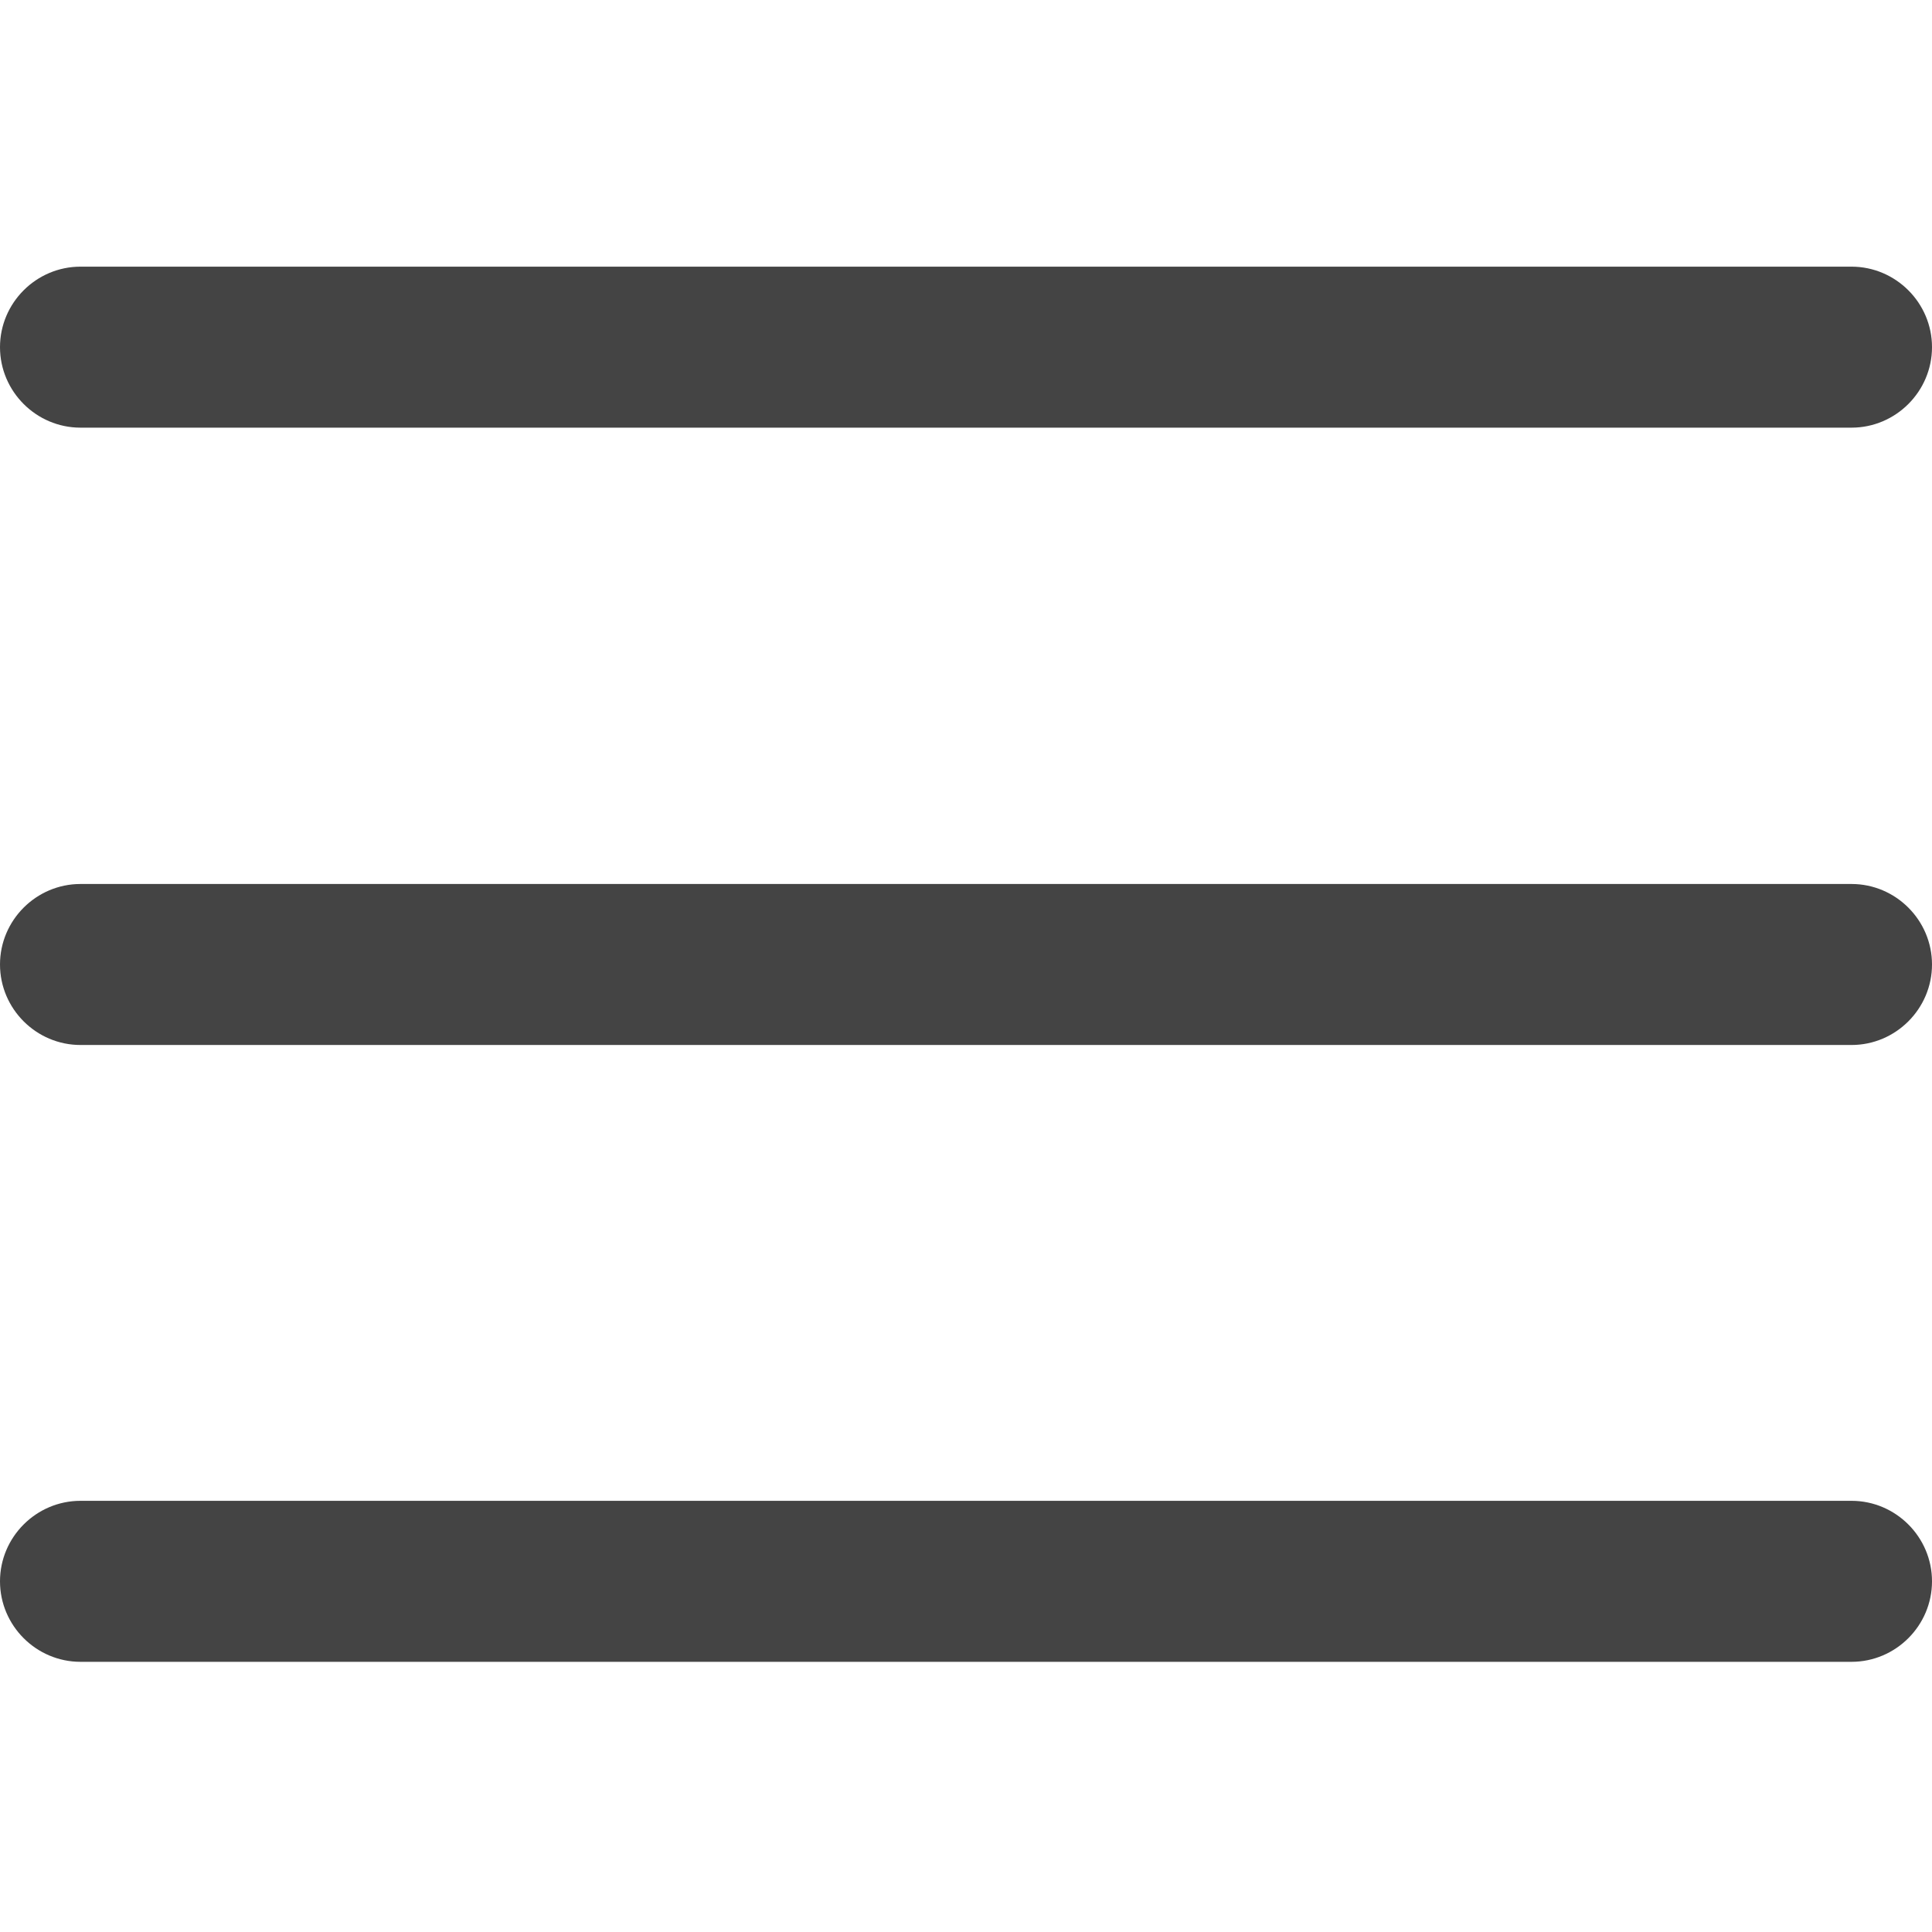
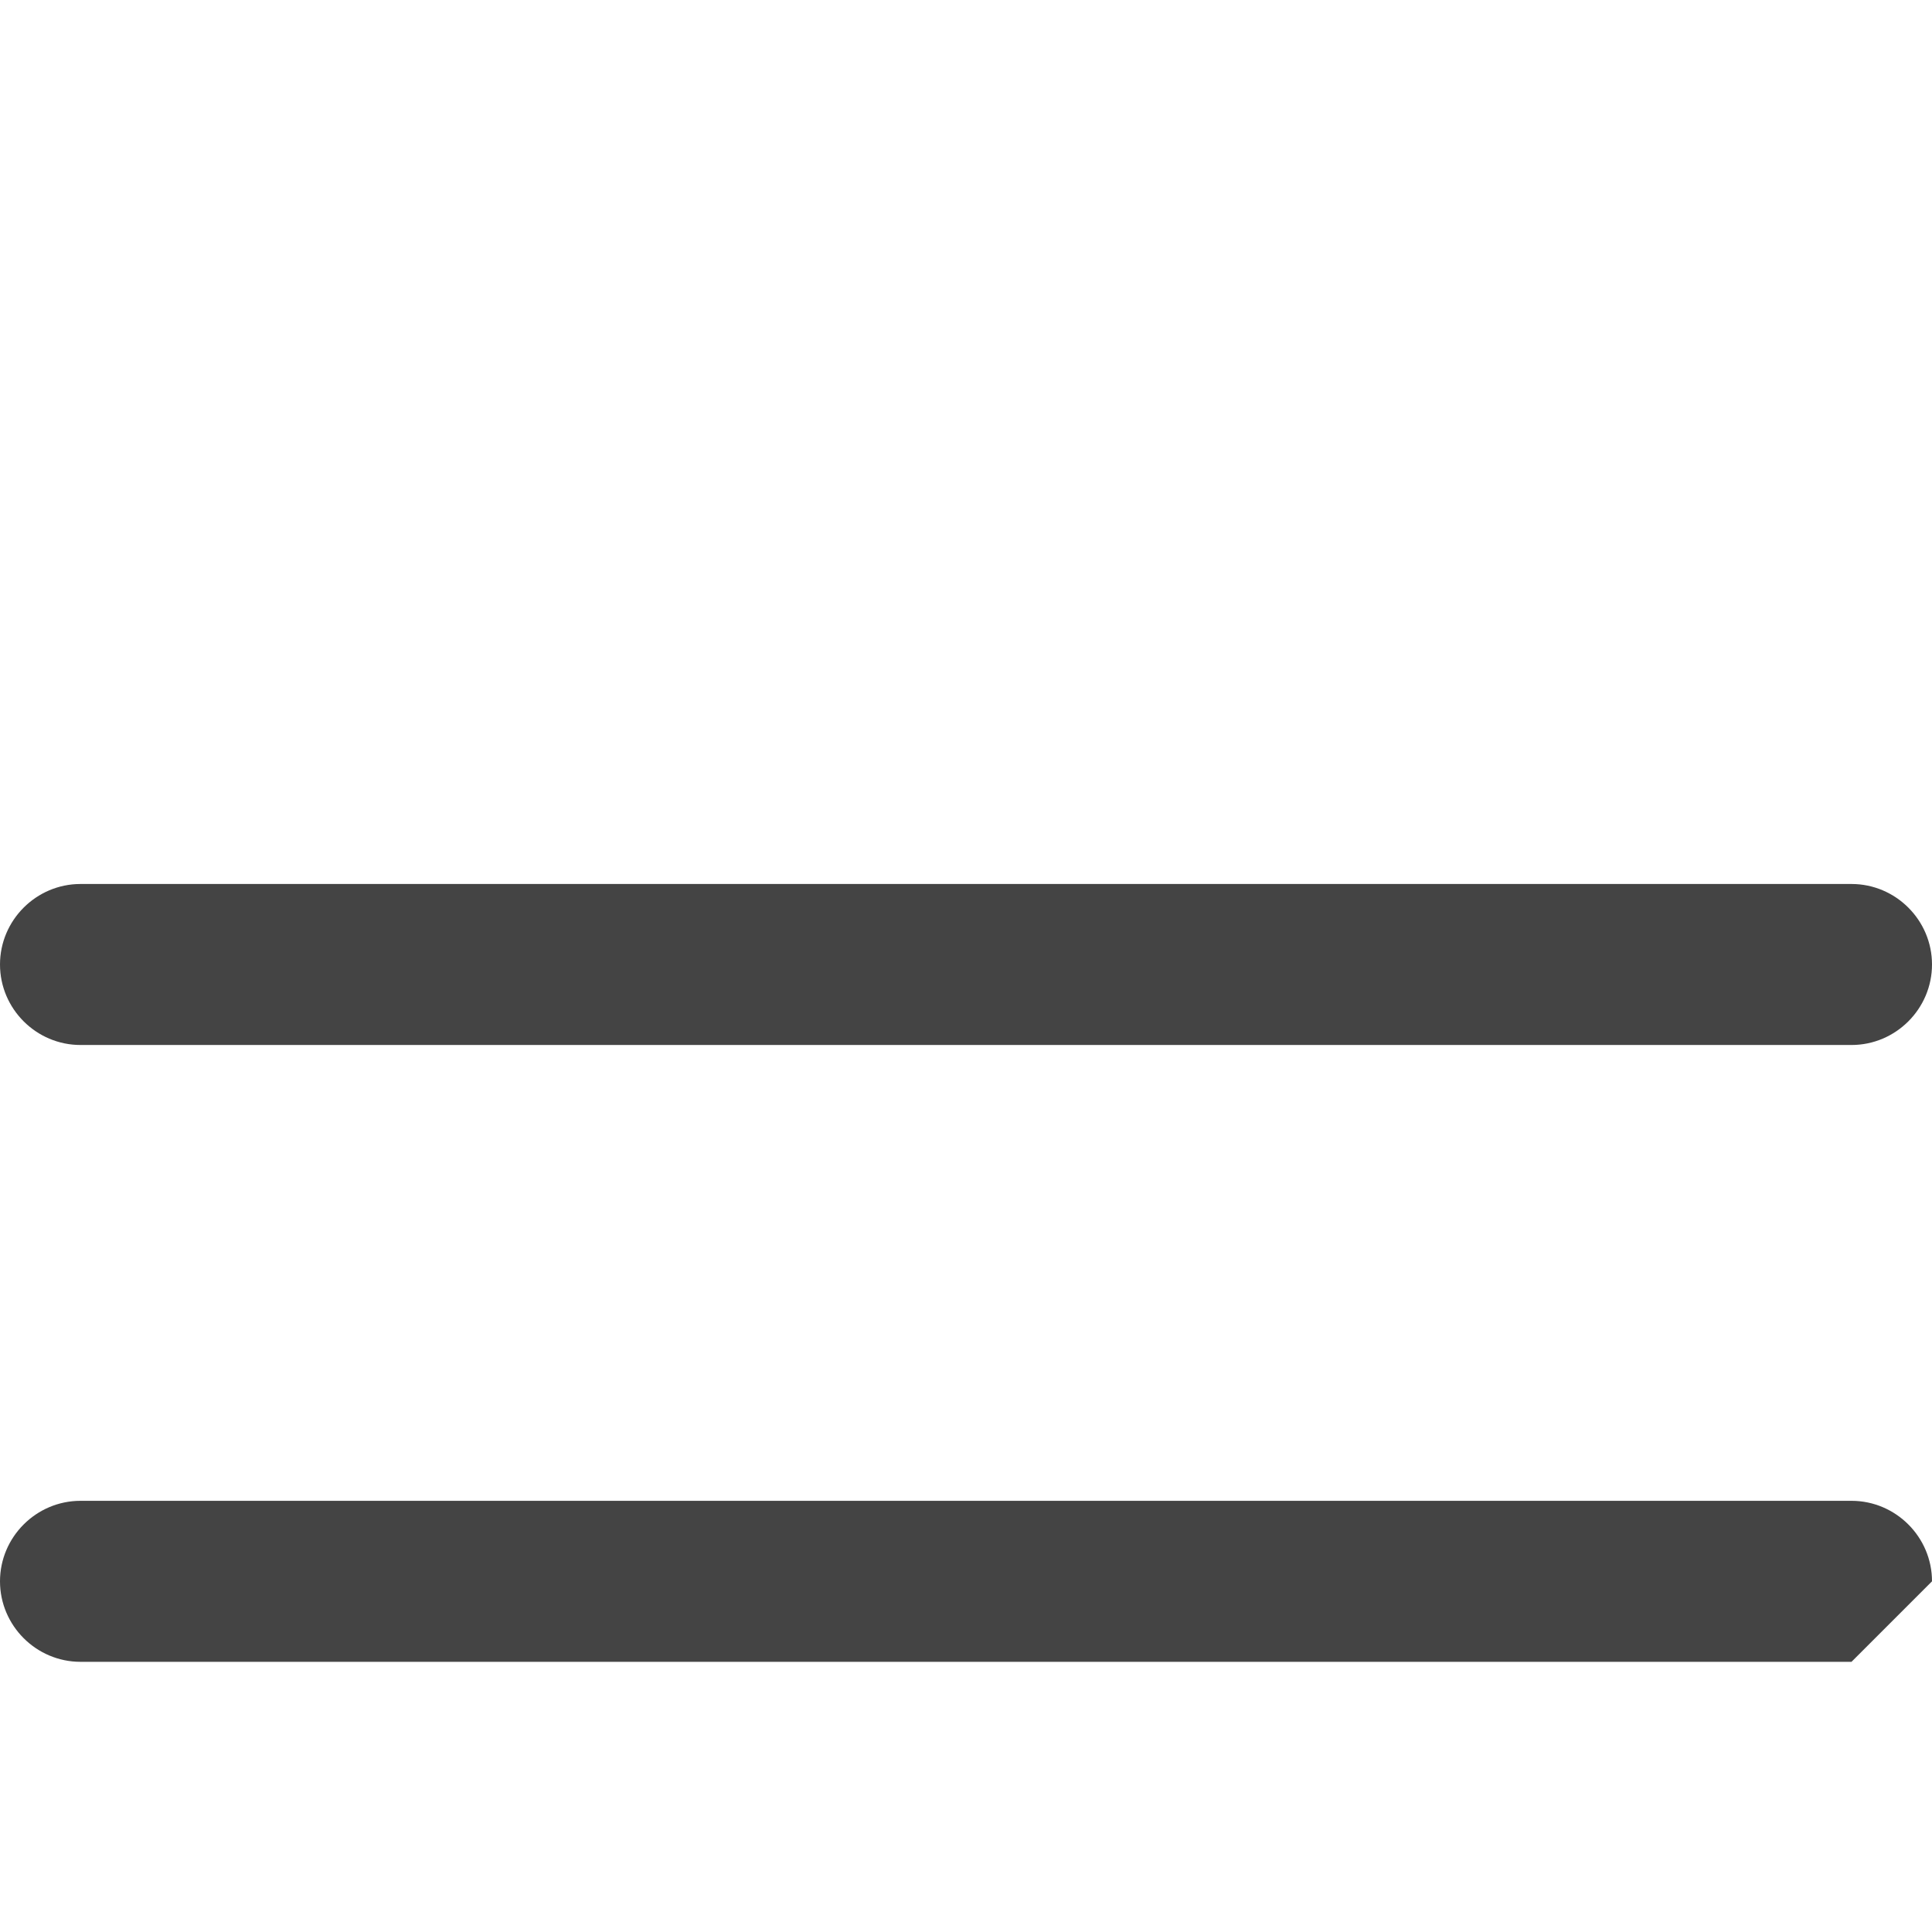
<svg xmlns="http://www.w3.org/2000/svg" version="1.1" viewBox="0 0 384 384">
  <defs>
    <style>
      .cls-1 {
        fill: #444;
      }
    </style>
  </defs>
  <g>
    <g id="Layer_1">
      <path class="cls-1" d="M368,207.7H16c-8.8,0-16-7.2-16-16s7.2-16,16-16h352c8.8,0,16,7.2,16,16s-7.2,16-16,16Z" />
-       <path class="cls-1" d="M368,85H16c-8.8,0-16-7.2-16-16s7.2-16,16-16h352c8.8,0,16,7.2,16,16s-7.2,16-16,16Z" />
-       <path class="cls-1" d="M368,330.3H16c-8.8,0-16-7.2-16-16s7.2-16,16-16h352c8.8,0,16,7.2,16,16s-7.2,16-16,16Z" />
+       <path class="cls-1" d="M368,330.3H16c-8.8,0-16-7.2-16-16s7.2-16,16-16h352c8.8,0,16,7.2,16,16Z" />
    </g>
  </g>
</svg>